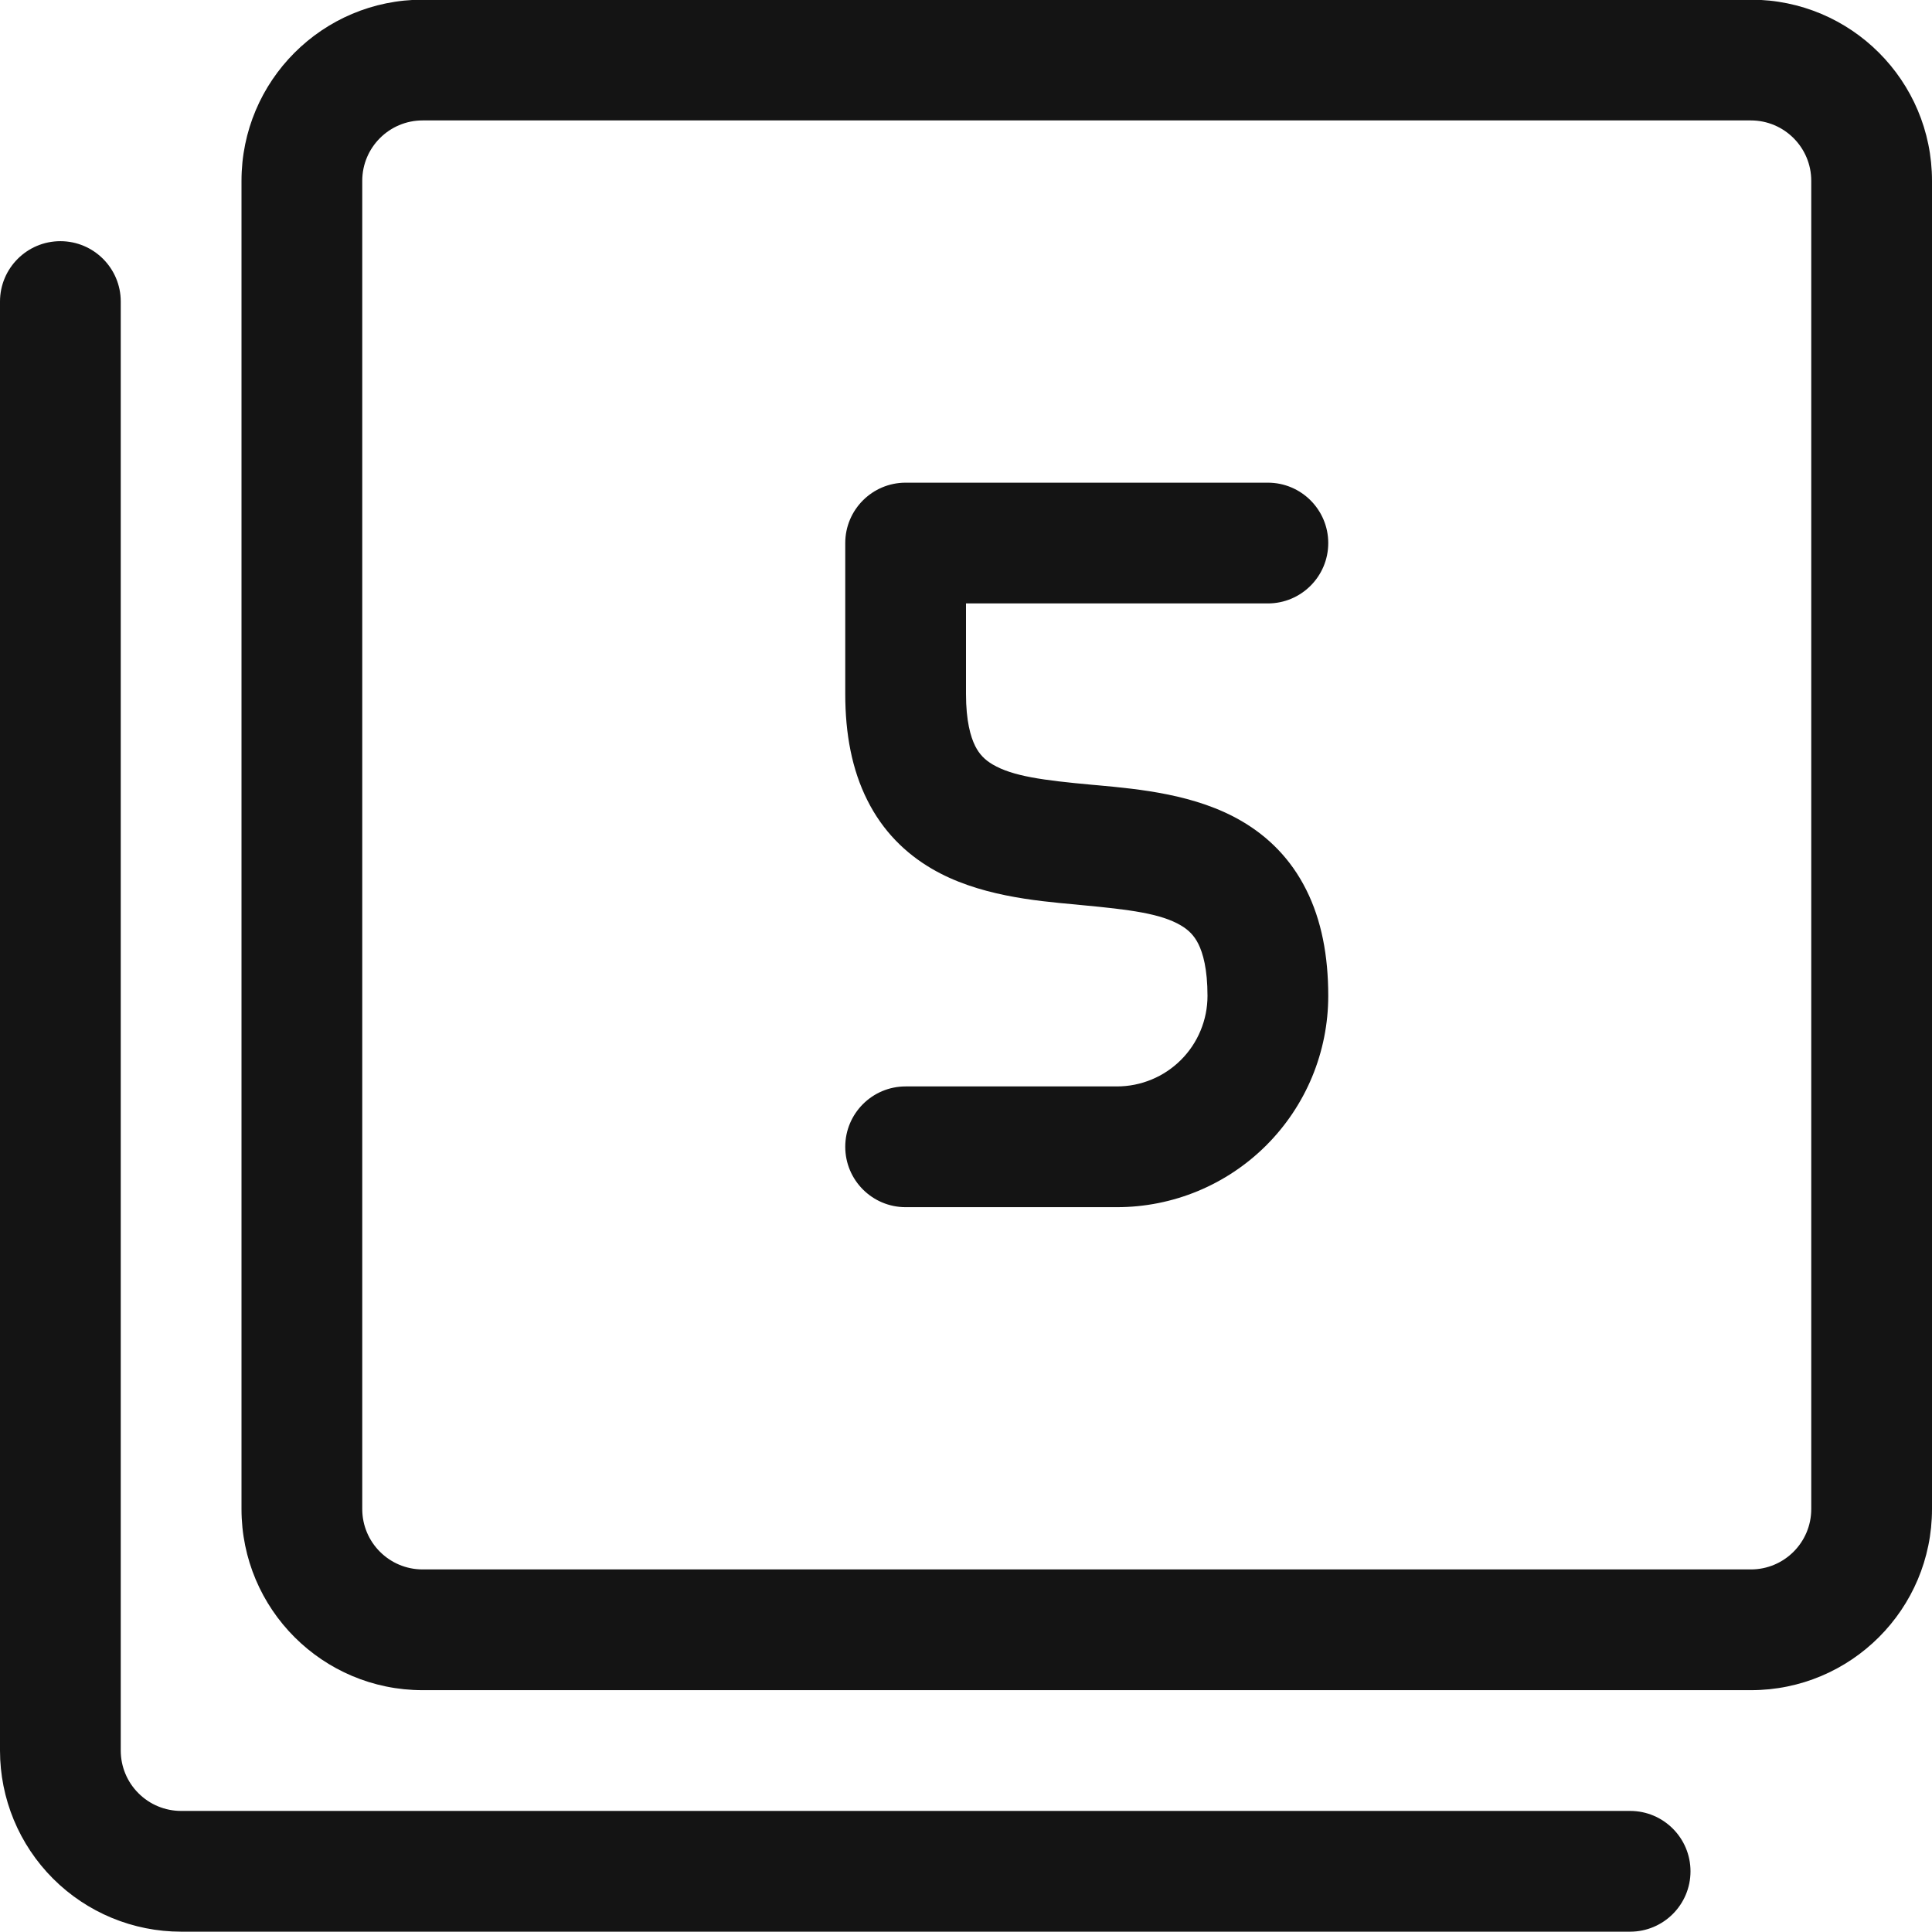
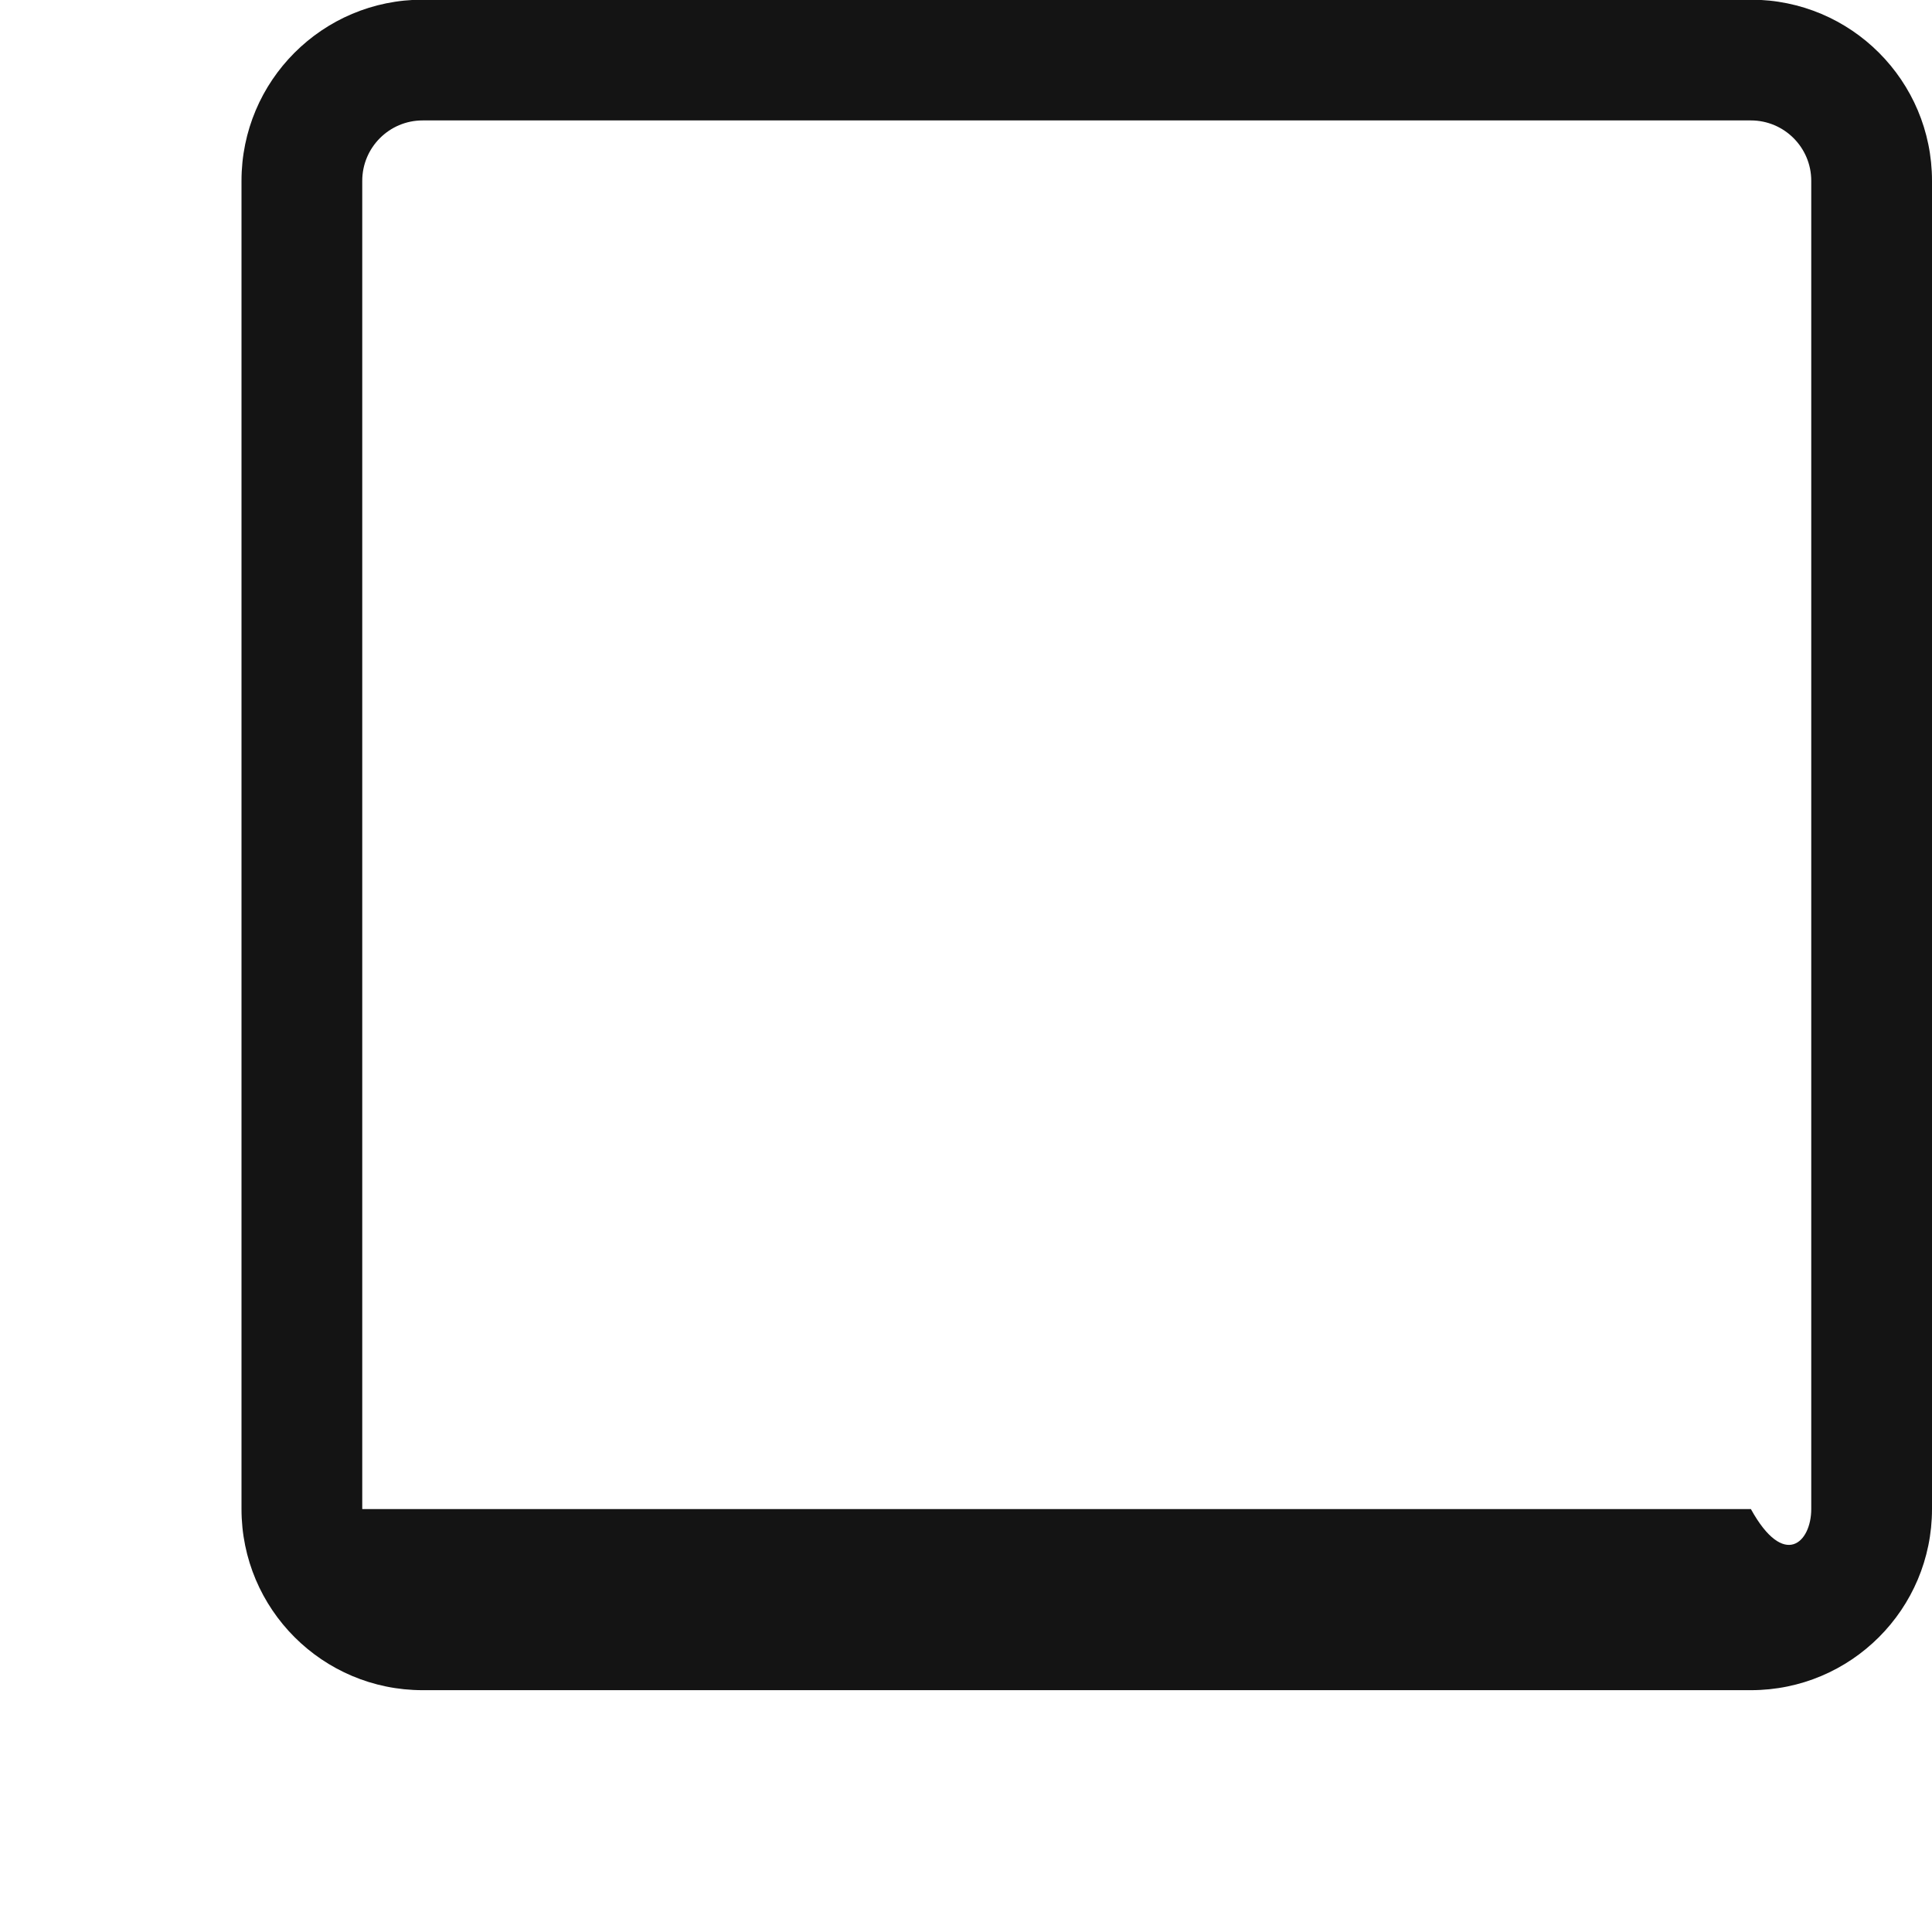
<svg xmlns="http://www.w3.org/2000/svg" width="24" height="24" viewBox="0 0 24 24" fill="none">
-   <path fill-rule="evenodd" clip-rule="evenodd" d="M5.25 1.496C4.836 1.496 4.5 1.832 4.5 2.246V18.746C4.5 19.16 4.836 19.496 5.25 19.496H21.75C22.164 19.496 22.5 19.16 22.5 18.746V2.246C22.5 1.832 22.164 1.496 21.75 1.496H5.25ZM3 2.246C3 1.003 4.007 -0.004 5.25 -0.004H21.75C22.993 -0.004 24 1.003 24 2.246V18.746C24 19.989 22.993 20.996 21.75 20.996H5.25C4.007 20.996 3 19.989 3 18.746V2.246Z" fill="#141414" />
-   <path fill-rule="evenodd" clip-rule="evenodd" d="M0.75 2.996C1.164 2.996 1.5 3.332 1.5 3.746V21.746C1.5 21.945 1.579 22.136 1.72 22.276C1.86 22.417 2.051 22.496 2.25 22.496H20.25C20.664 22.496 21 22.832 21 23.246C21 23.66 20.664 23.996 20.25 23.996H2.25C1.653 23.996 1.081 23.759 0.659 23.337C0.237 22.915 0 22.343 0 21.746V3.746C0 3.332 0.336 2.996 0.75 2.996Z" fill="#141414" />
-   <path fill-rule="evenodd" clip-rule="evenodd" d="M10.5 6.746C10.5 6.332 10.836 5.996 11.25 5.996H15.75C16.164 5.996 16.5 6.332 16.5 6.746C16.5 7.16 16.164 7.496 15.75 7.496H12V8.621C12 8.956 12.057 9.153 12.114 9.267C12.166 9.371 12.235 9.44 12.332 9.497C12.581 9.643 12.957 9.693 13.569 9.749C13.592 9.751 13.614 9.753 13.638 9.755C14.148 9.802 14.857 9.867 15.426 10.201C15.751 10.391 16.034 10.667 16.227 11.054C16.416 11.431 16.5 11.873 16.5 12.371C16.5 12.716 16.432 13.057 16.3 13.376C16.168 13.694 15.975 13.983 15.731 14.227C15.487 14.471 15.198 14.664 14.88 14.796C14.561 14.928 14.22 14.996 13.875 14.996H11.25C10.836 14.996 10.5 14.66 10.5 14.246C10.5 13.832 10.836 13.496 11.25 13.496H13.875C14.023 13.496 14.169 13.467 14.306 13.41C14.442 13.354 14.566 13.271 14.671 13.166C14.775 13.062 14.858 12.938 14.914 12.802C14.971 12.665 15 12.519 15 12.371C15 12.036 14.943 11.839 14.886 11.725C14.834 11.621 14.765 11.552 14.668 11.495C14.419 11.349 14.043 11.3 13.431 11.243C13.408 11.241 13.386 11.239 13.362 11.236C12.852 11.19 12.143 11.125 11.574 10.791C11.249 10.601 10.966 10.325 10.773 9.938C10.584 9.561 10.5 9.119 10.5 8.621V6.746Z" fill="#141414" />
+   <path fill-rule="evenodd" clip-rule="evenodd" d="M5.25 1.496C4.836 1.496 4.5 1.832 4.5 2.246V18.746H21.75C22.164 19.496 22.5 19.16 22.5 18.746V2.246C22.5 1.832 22.164 1.496 21.75 1.496H5.25ZM3 2.246C3 1.003 4.007 -0.004 5.25 -0.004H21.75C22.993 -0.004 24 1.003 24 2.246V18.746C24 19.989 22.993 20.996 21.75 20.996H5.25C4.007 20.996 3 19.989 3 18.746V2.246Z" fill="#141414" />
</svg>